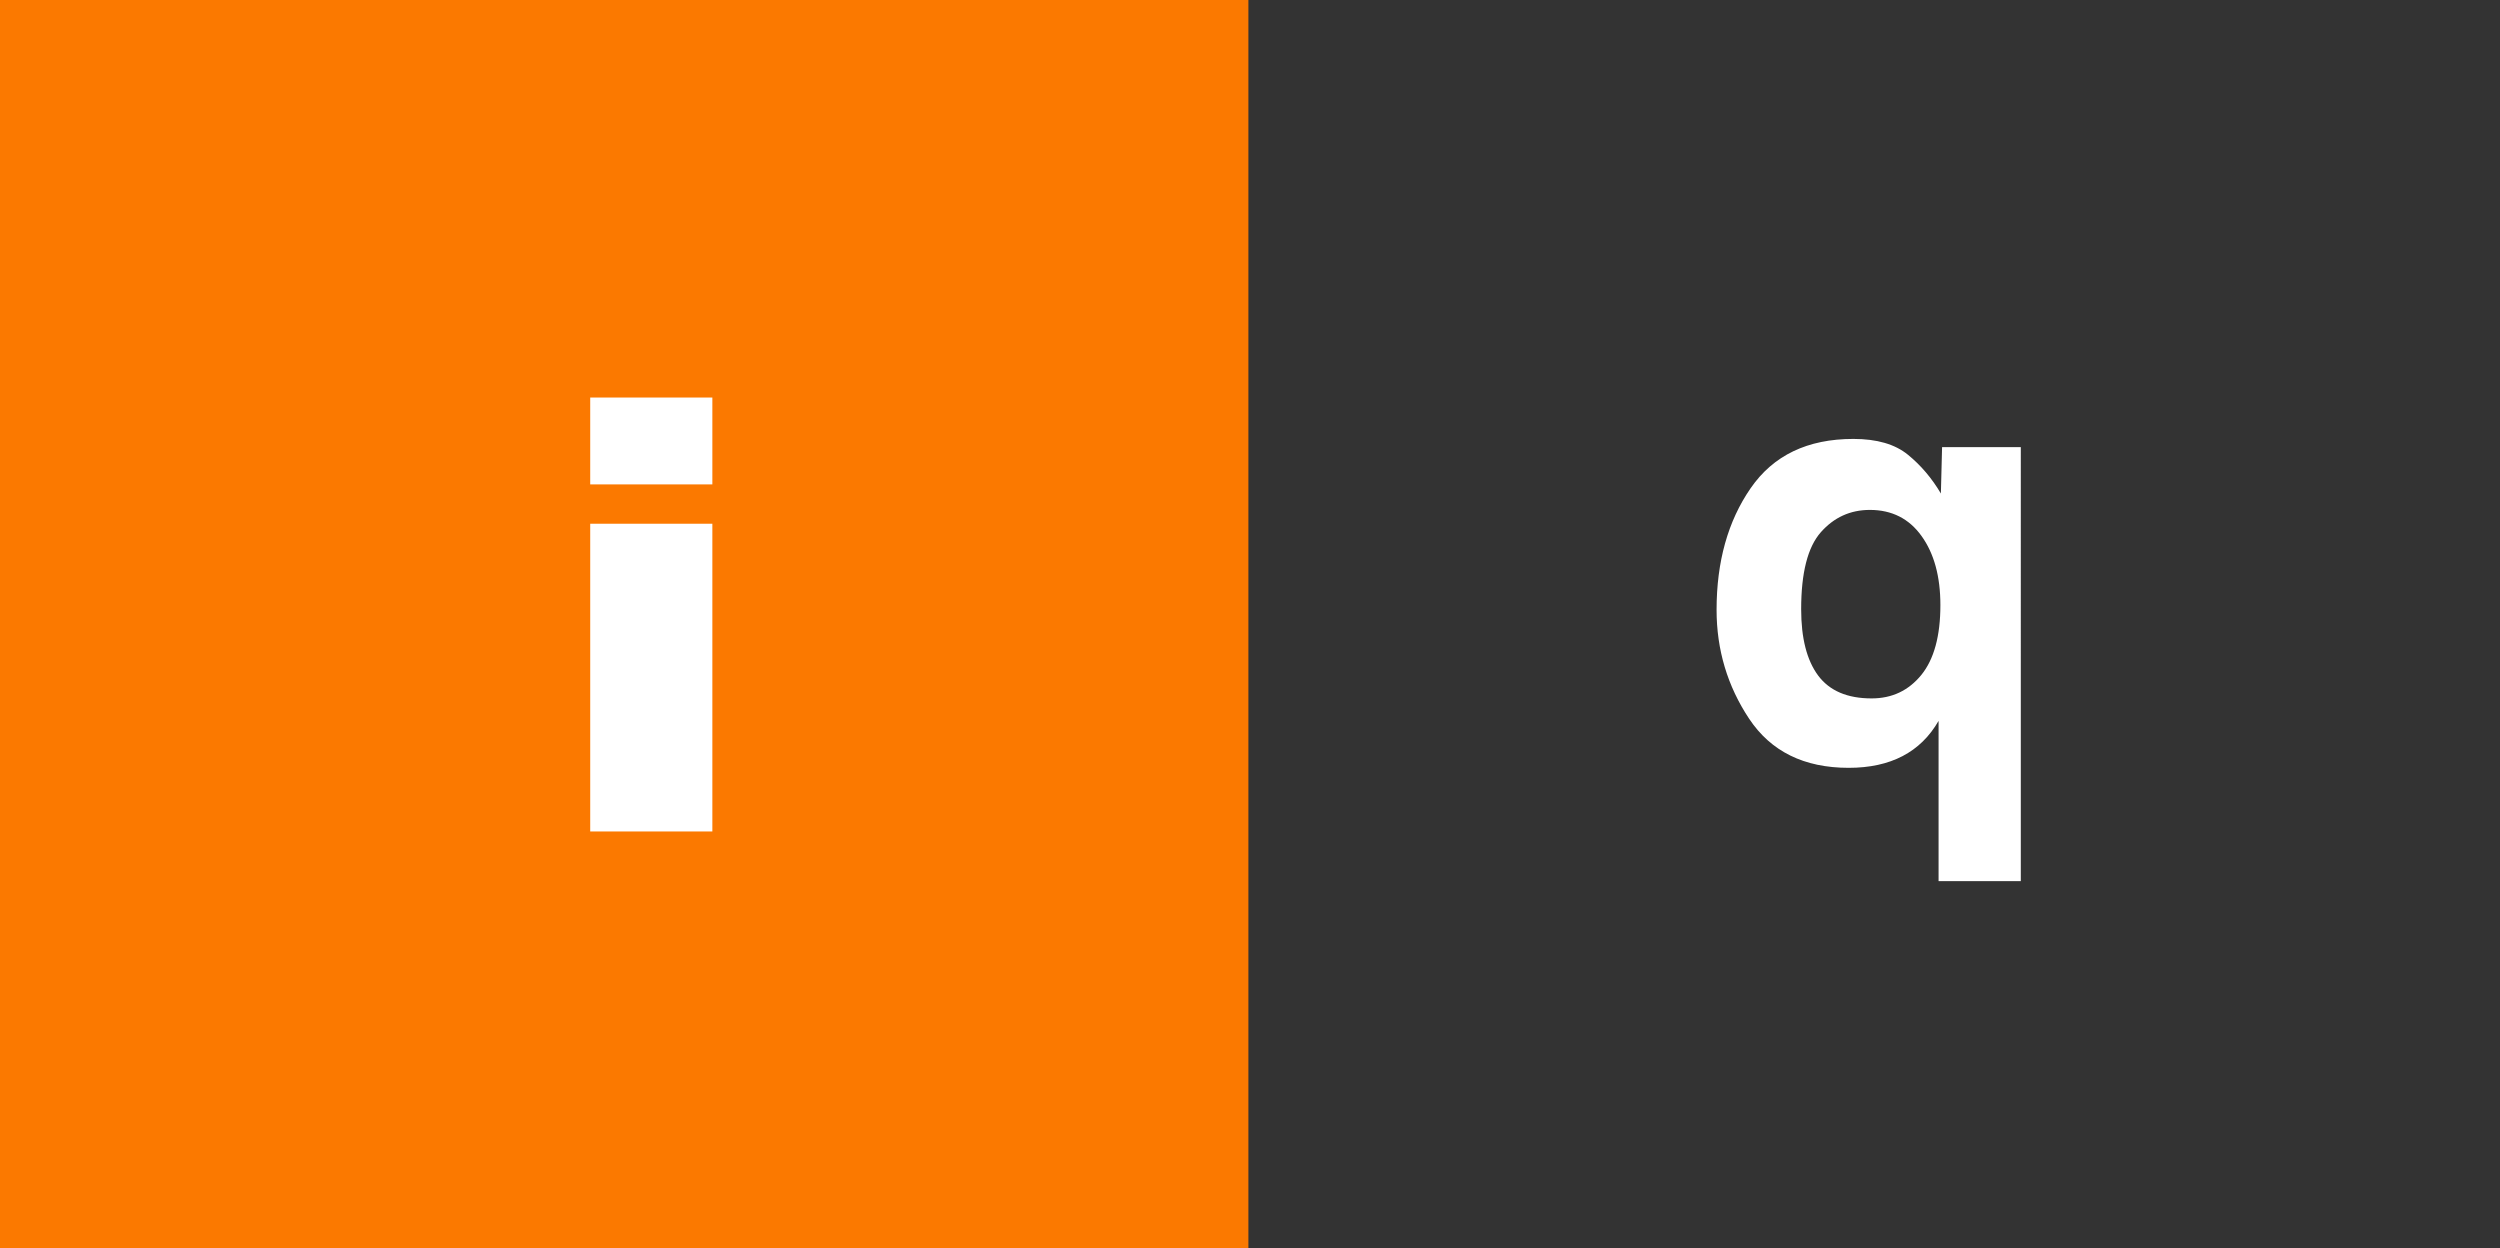
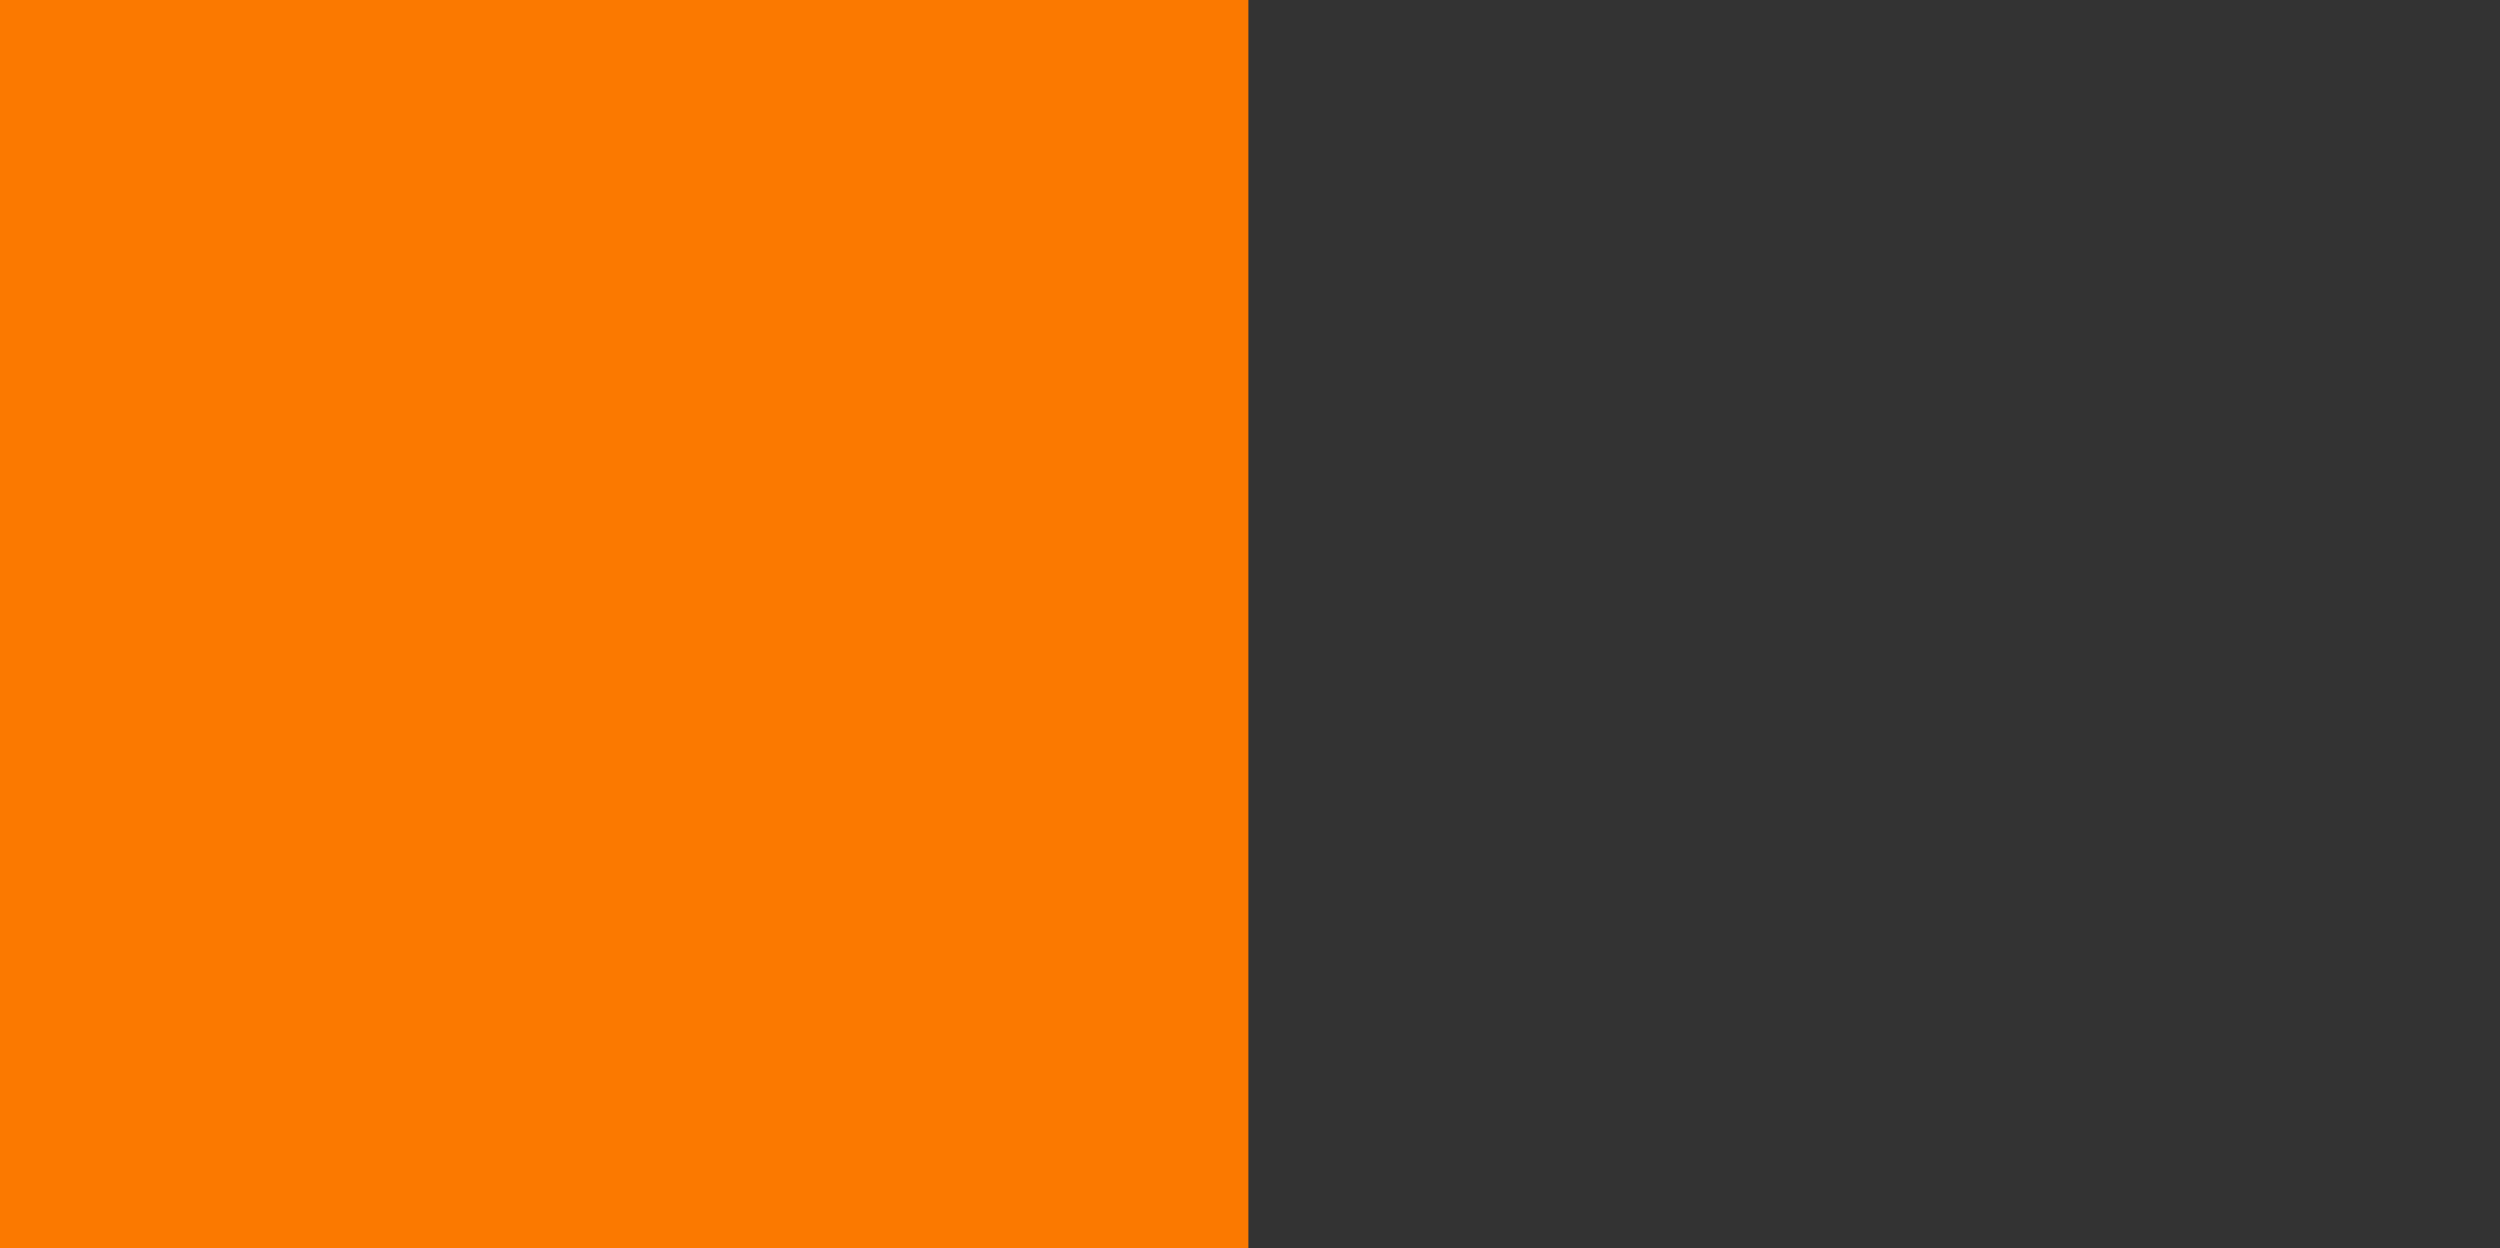
<svg xmlns="http://www.w3.org/2000/svg" version="1.1" id="Layer_2" x="0px" y="0px" width="96.532px" height="48.207px" viewBox="0 0 96.532 48.207" enable-background="new 0 0 96.532 48.207" xml:space="preserve">
  <rect x="0" y="0" width="96.532" height="48.207" fill="#333333" stroke="none" />
  <g>
    <rect fill="#FB7900" width="48.204" height="48.207" />
-     <path fill="#FFFFFF" d="M22.79,15.35h4.716v3.355H22.79V15.35z M22.79,32.105V20.224h4.716v11.881H22.79z" />
-     <rect x="48.324" fill="none" width="48.208" height="48.207" />
-     <path fill="#FFFFFF" d="M70.204,26.085c-0.438-0.59-0.656-1.443-0.656-2.563c0-1.407,0.252-2.396,0.76-2.972   c0.507-0.573,1.137-0.861,1.893-0.861c0.848,0,1.514,0.336,1.996,1.009c0.484,0.673,0.727,1.562,0.727,2.665   c0,1.194-0.246,2.094-0.736,2.698c-0.493,0.604-1.131,0.906-1.918,0.906C71.331,26.968,70.643,26.673,70.204,26.085z    M74.989,17.265l-0.046,1.791c-0.348-0.589-0.771-1.088-1.271-1.496c-0.5-0.409-1.201-0.612-2.108-0.612   c-1.769,0-3.092,0.634-3.968,1.905c-0.877,1.27-1.314,2.834-1.314,4.693c0,1.542,0.418,2.944,1.258,4.208   c0.84,1.262,2.119,1.894,3.844,1.894c1.617,0,2.775-0.604,3.47-1.813v6.188h3.175V17.265H74.989z" />
  </g>
</svg>